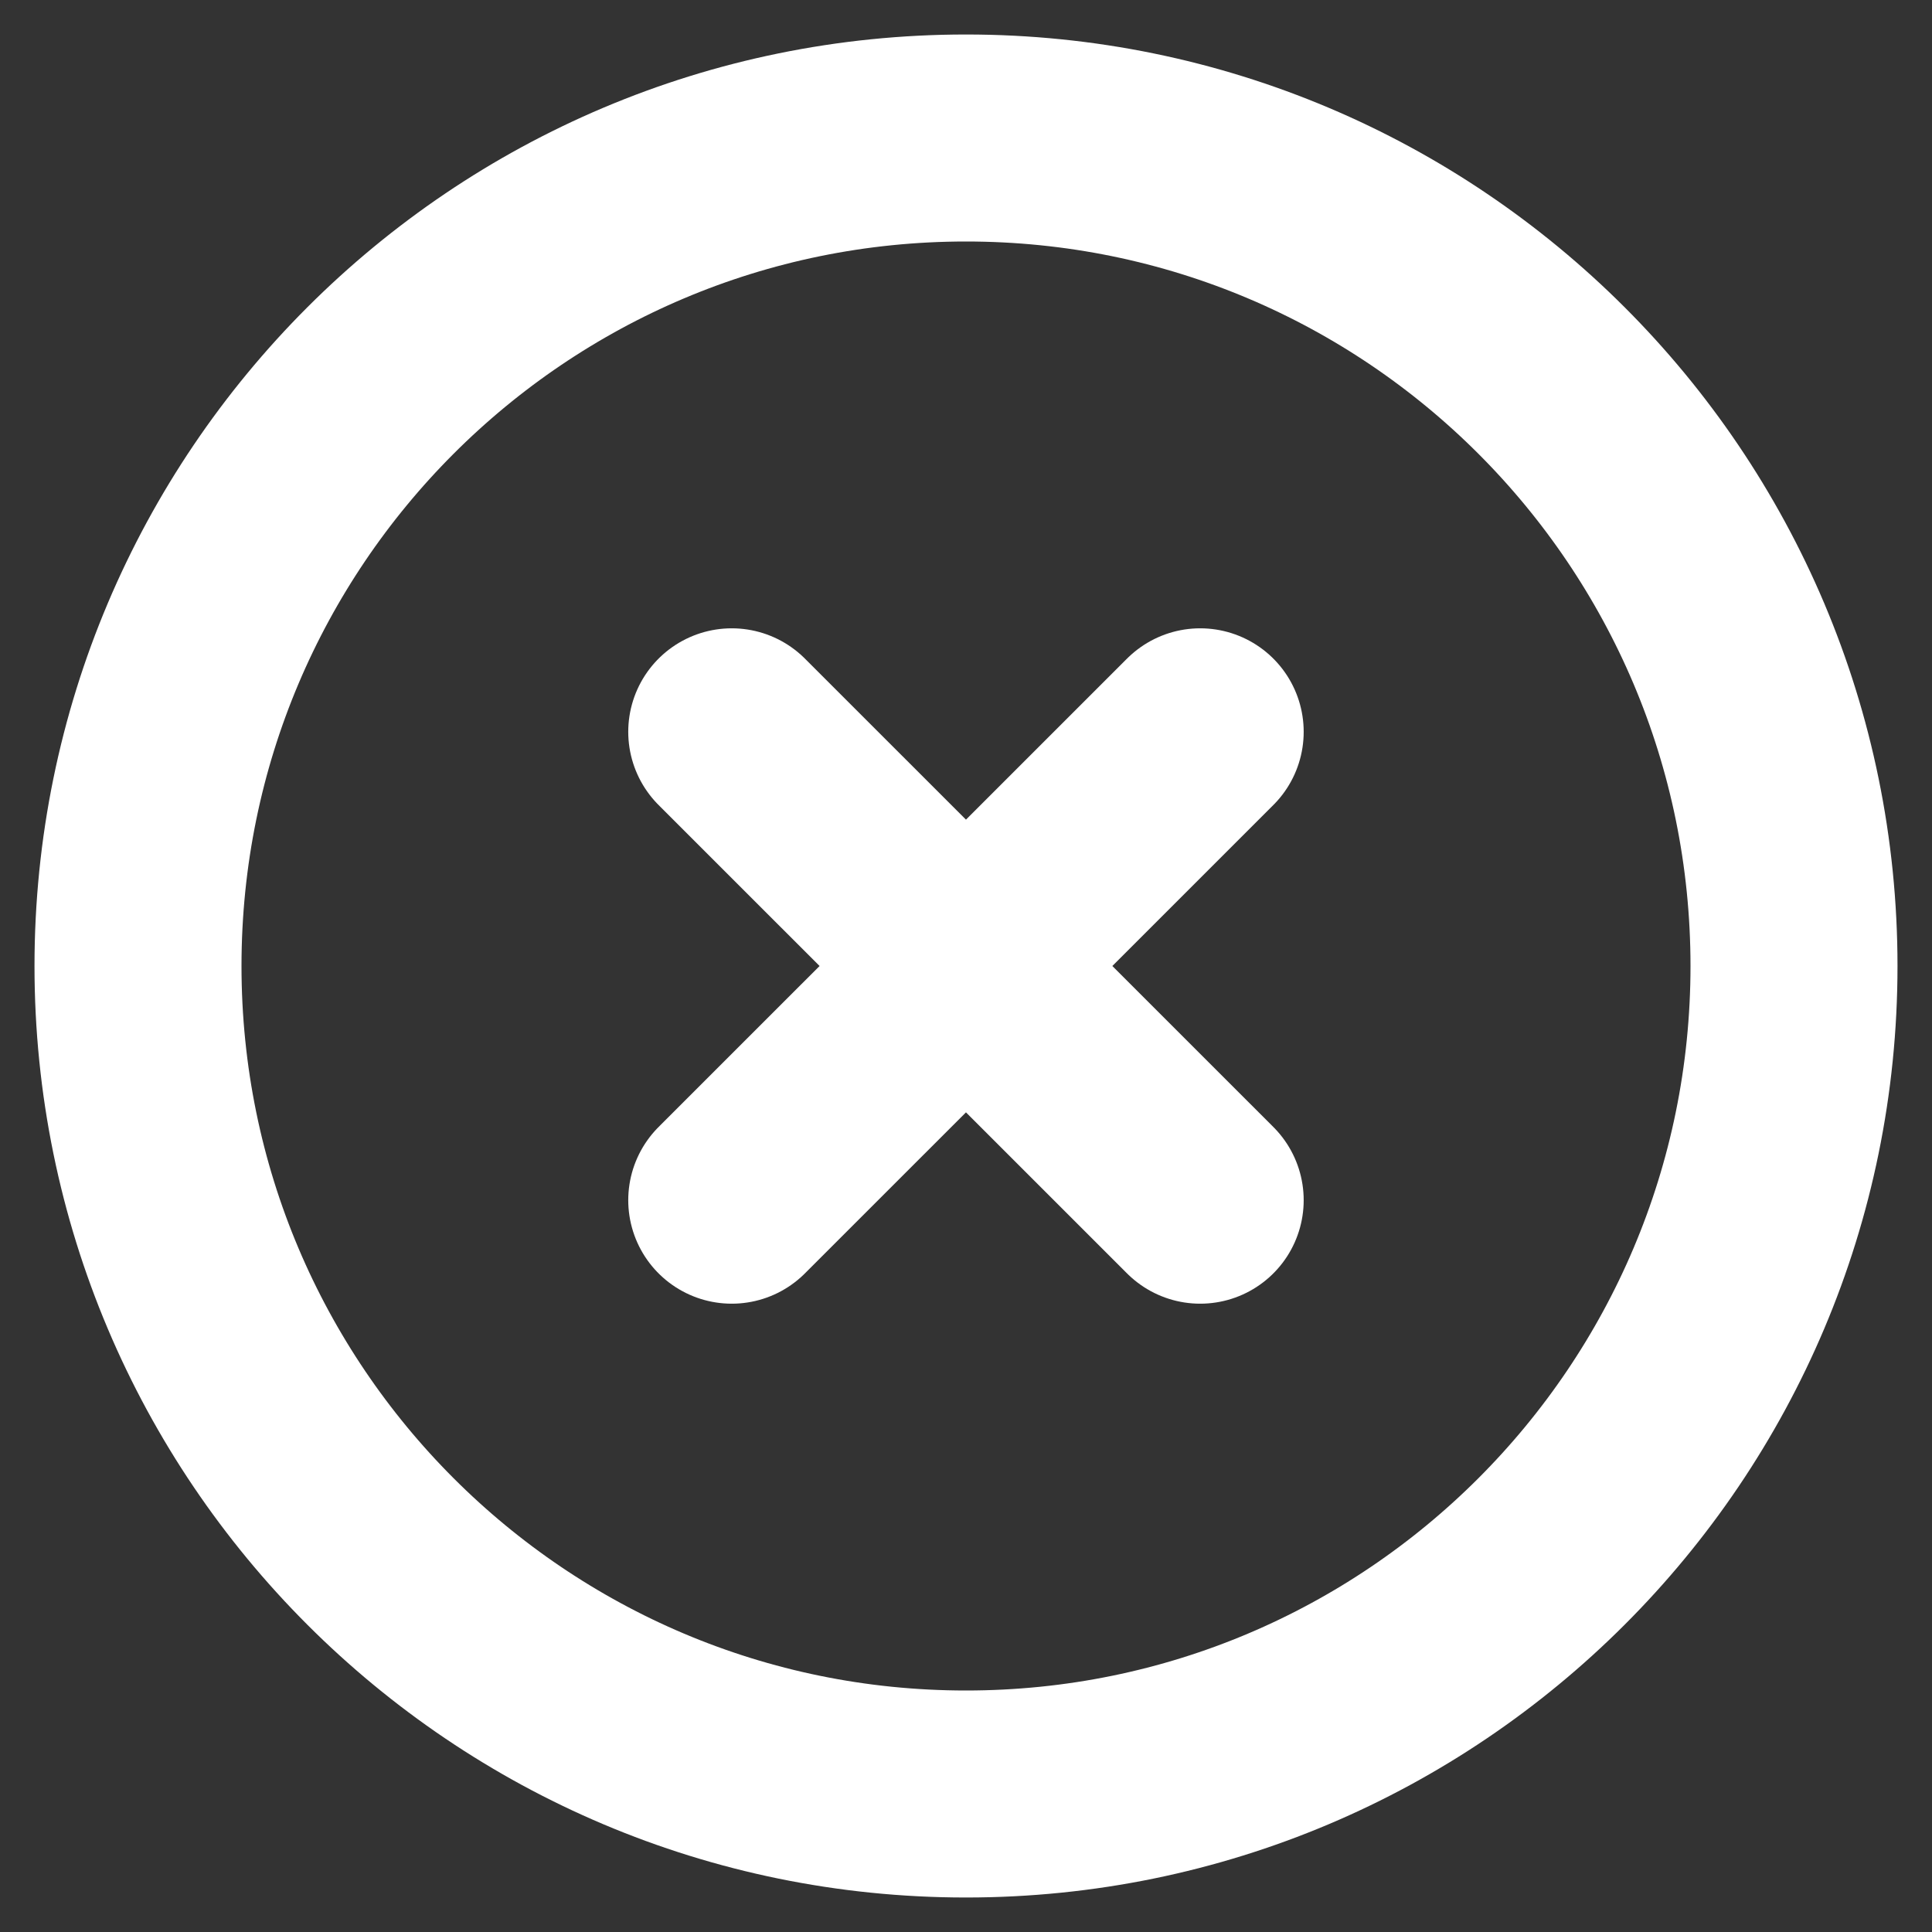
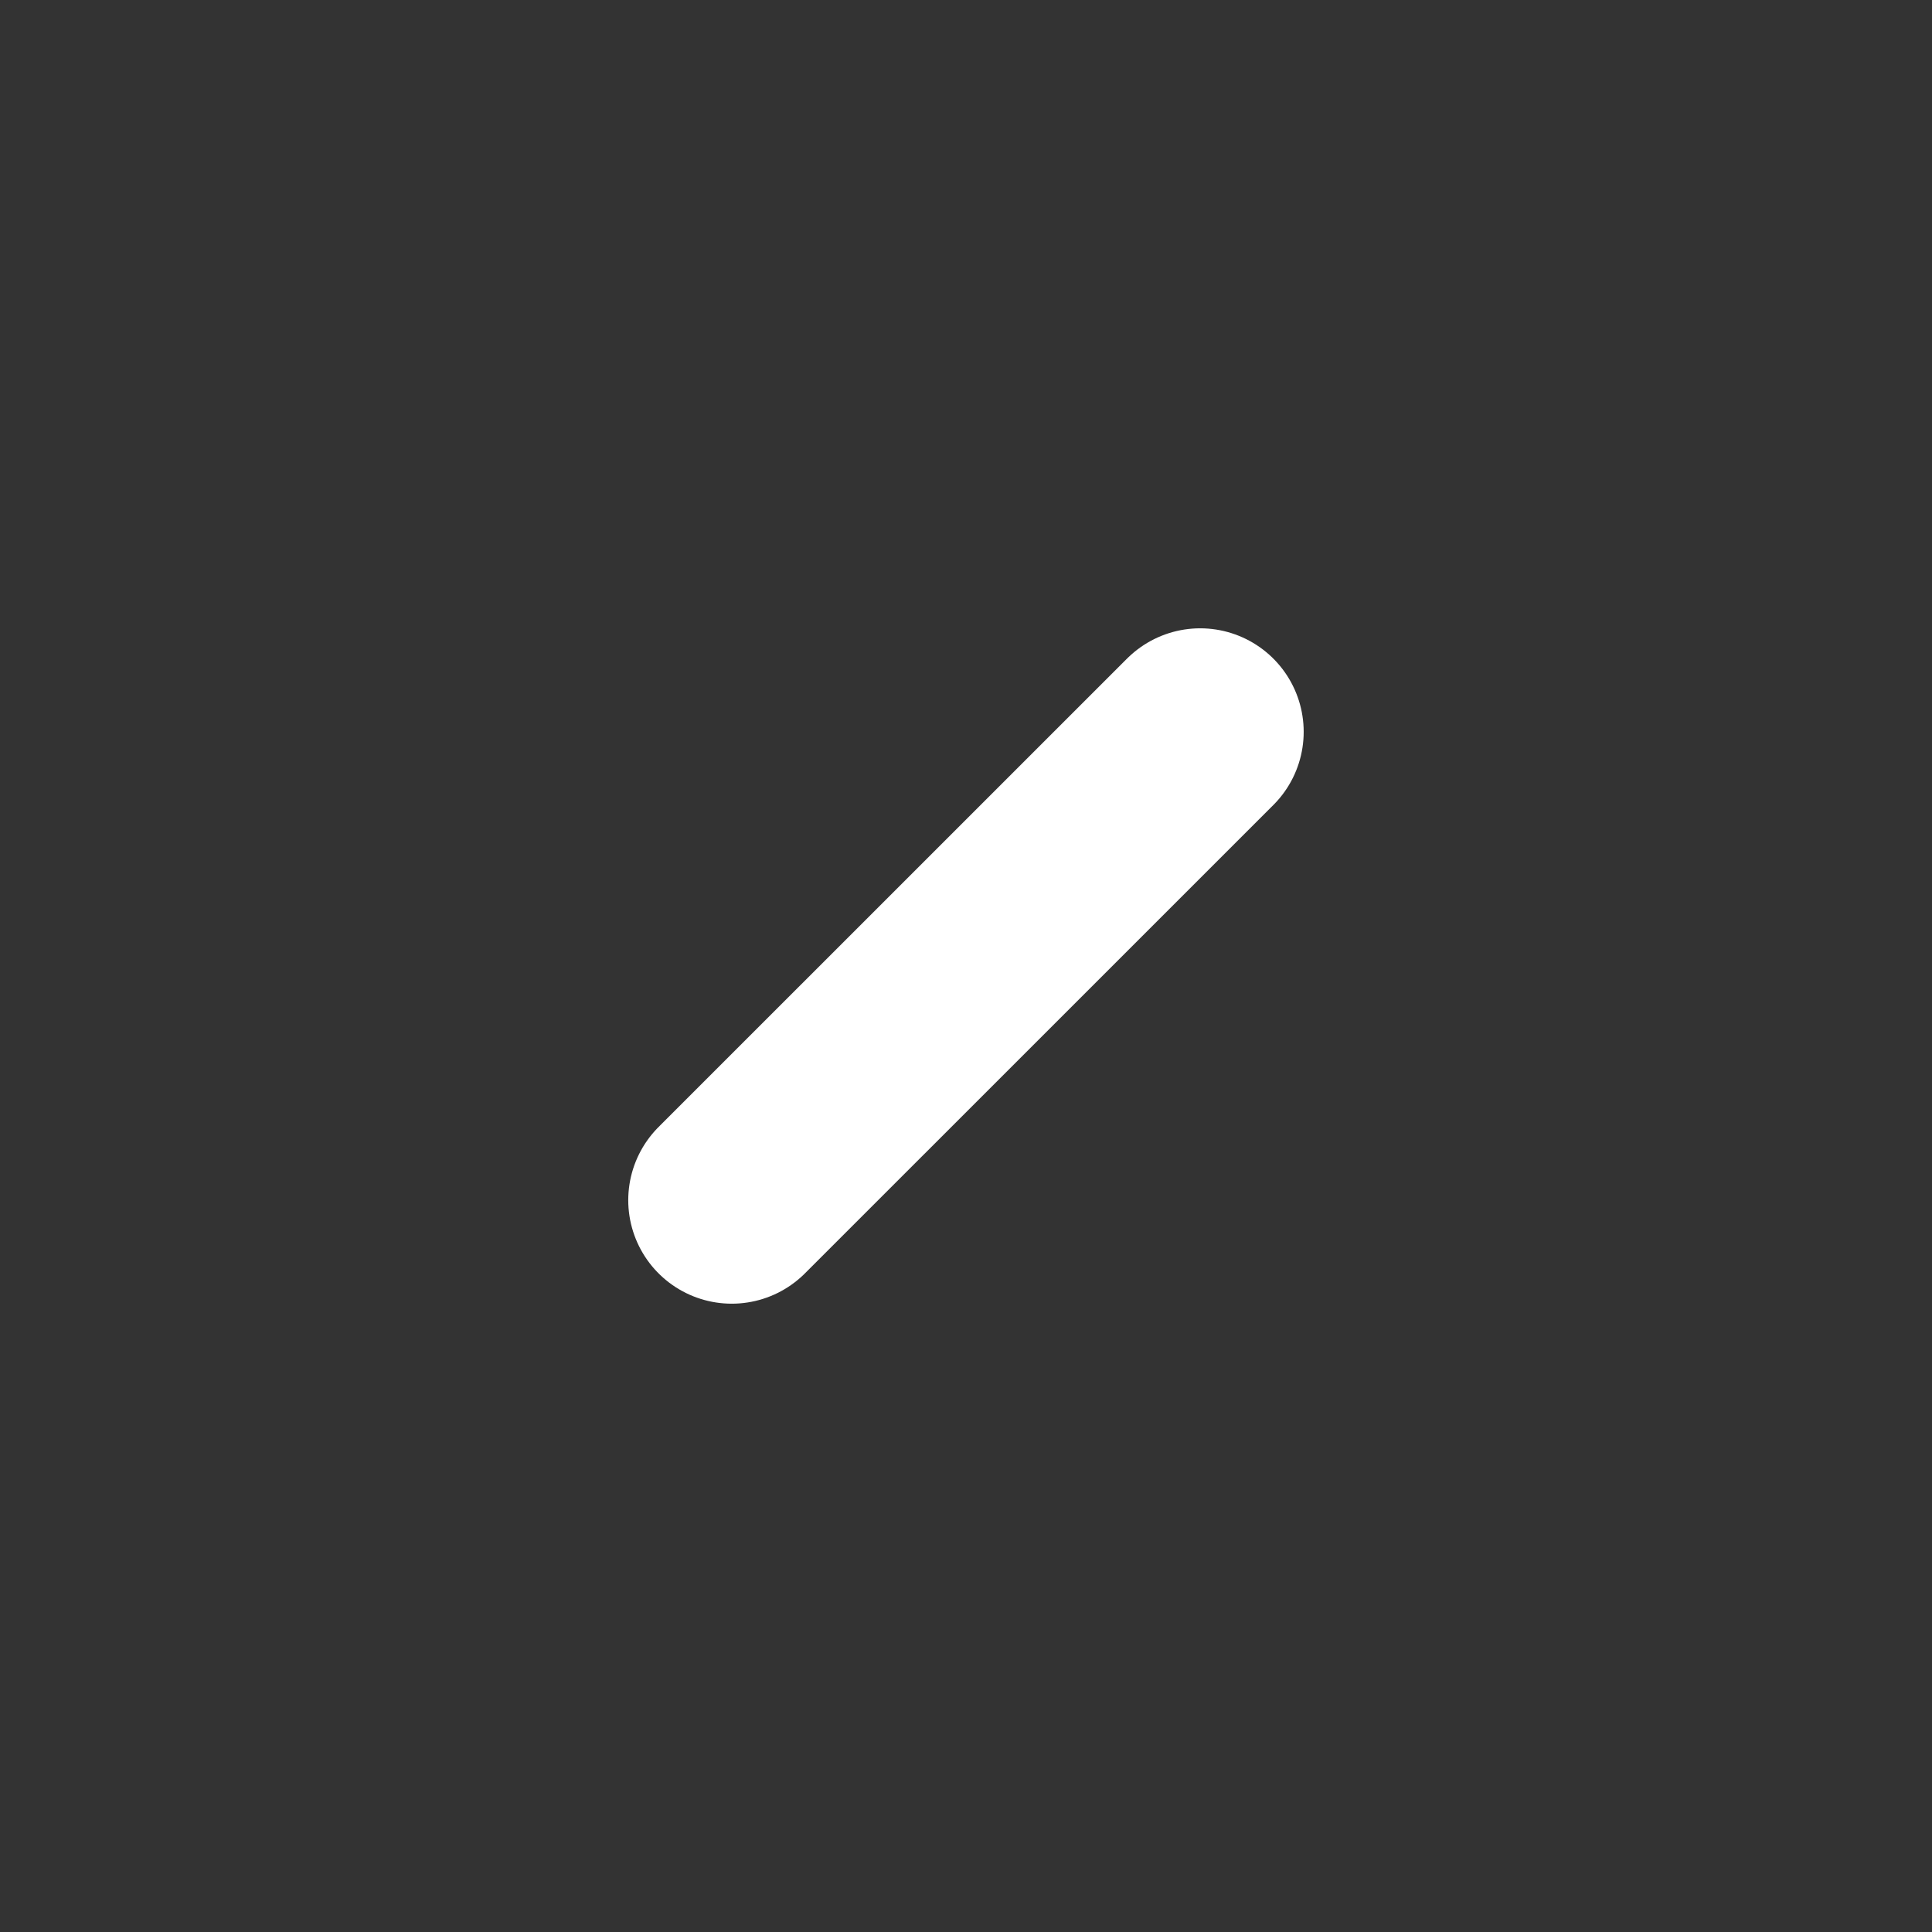
<svg xmlns="http://www.w3.org/2000/svg" width="28" height="28" viewBox="0 0 28 28" fill="none">
  <rect x="0" y="0" width="28" height="28" fill="#333333" stroke="none" />
-   <path d="M14 26C20.628 26 26 20.628 26 14C26 7.372 20.628 2 14 2C7.372 2 2 7.372 2 14C2 20.628 7.372 26 14 26Z" stroke="white" stroke-width="3" stroke-linejoin="round" />
-   <path d="M17.394 10.606L10.605 17.394M10.605 10.606L17.394 17.394" stroke="white" stroke-width="3" stroke-linecap="round" stroke-linejoin="round" />
+   <path d="M17.394 10.606L10.605 17.394M10.605 10.606" stroke="white" stroke-width="3" stroke-linecap="round" stroke-linejoin="round" />
</svg>